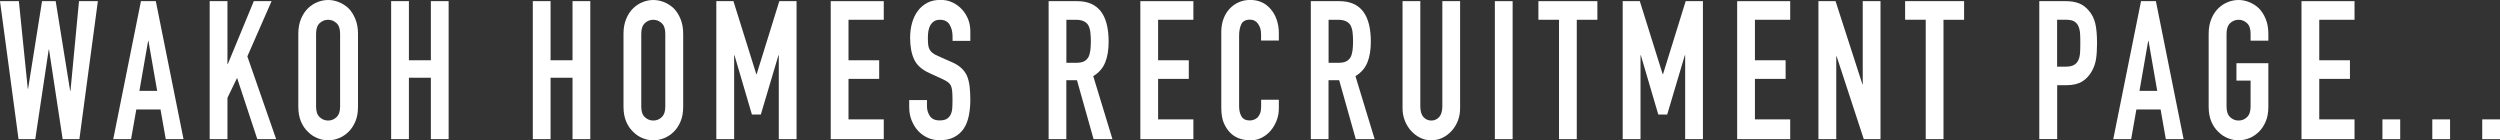
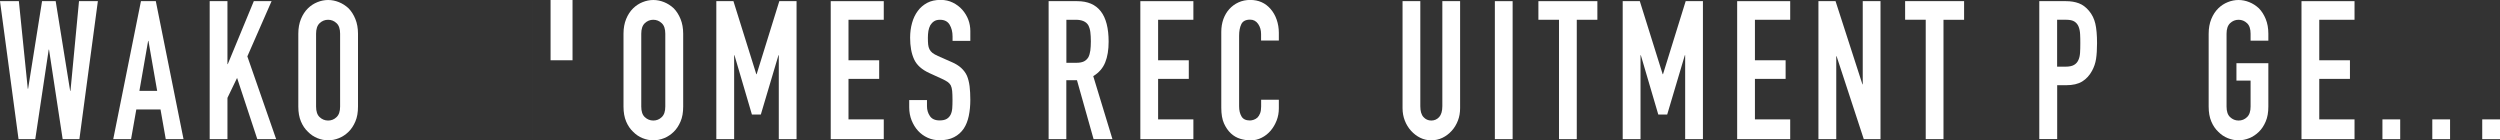
<svg xmlns="http://www.w3.org/2000/svg" id="_レイヤー_2" width="387.01" height="21.72" viewBox="0 0 387.01 21.72">
  <rect x="0" y="0" width="387.01" height="21.72" fill="#333333" stroke="none" />
  <defs>
    <style>.cls-1{fill:#fff;}</style>
  </defs>
  <g id="_レイヤー_1-2">
    <path class="cls-1" d="M15.15.18l-2.86,21.36h-2.59l-2.11-13.86h-.05l-2.08,13.86h-2.59L0,.18h2.92l1.38,13.56h.05L6.51.18h2.11l2.24,13.89h.05L12.23.18h2.92Z" />
    <path class="cls-1" d="M17.53,21.54L21.82.18h2.3l4.29,21.36h-2.75l-.81-4.59h-3.75l-.81,4.59h-2.75ZM24.33,14.07l-1.35-7.74h-.05l-1.35,7.74h2.75Z" />
    <path class="cls-1" d="M32.46,21.54V.18h2.75v9.75h.05L39.29.18h2.75l-3.75,8.55,4.46,12.81h-2.92l-3.13-9.48-1.49,3.09v6.39h-2.75Z" />
    <path class="cls-1" d="M46.18,5.22c0-.86.14-1.62.41-2.28.27-.66.63-1.21,1.08-1.65.43-.42.92-.74,1.47-.96.55-.22,1.1-.33,1.66-.33s1.11.11,1.66.33c.55.22,1.05.54,1.5.96.43.44.78.99,1.05,1.65.27.66.41,1.42.41,2.28v11.28c0,.9-.13,1.67-.41,2.31-.27.64-.62,1.17-1.05,1.59-.45.44-.95.77-1.5.99-.55.22-1.1.33-1.66.33s-1.11-.11-1.66-.33c-.55-.22-1.04-.55-1.47-.99-.45-.42-.81-.95-1.08-1.59-.27-.64-.41-1.41-.41-2.31V5.22ZM48.93,16.5c0,.74.18,1.29.55,1.63.37.35.81.53,1.31.53s.94-.17,1.31-.53c.37-.35.55-.89.55-1.63V5.22c0-.74-.18-1.29-.55-1.63-.37-.35-.81-.53-1.31-.53s-.94.18-1.31.53-.55.9-.55,1.63v11.28Z" />
-     <path class="cls-1" d="M60.55,21.54V.18h2.75v9.15h3.4V.18h2.75v21.36h-2.75v-9.51h-3.4v9.51h-2.75Z" />
-     <path class="cls-1" d="M82.48,21.54V.18h2.75v9.15h3.4V.18h2.75v21.36h-2.75v-9.51h-3.4v9.51h-2.75Z" />
+     <path class="cls-1" d="M82.48,21.54V.18h2.75v9.15h3.4V.18h2.75h-2.75v-9.51h-3.4v9.51h-2.75Z" />
    <path class="cls-1" d="M96.52,5.22c0-.86.14-1.62.41-2.28.27-.66.63-1.21,1.08-1.65.43-.42.92-.74,1.47-.96.55-.22,1.1-.33,1.66-.33s1.11.11,1.66.33c.55.22,1.05.54,1.5.96.43.44.78.99,1.05,1.65.27.66.41,1.42.41,2.28v11.28c0,.9-.13,1.67-.41,2.31-.27.64-.62,1.17-1.05,1.59-.45.44-.95.77-1.5.99-.55.22-1.1.33-1.66.33s-1.11-.11-1.66-.33c-.55-.22-1.04-.55-1.47-.99-.45-.42-.81-.95-1.08-1.59-.27-.64-.41-1.41-.41-2.31V5.22ZM99.27,16.5c0,.74.18,1.29.55,1.63.37.35.81.53,1.31.53s.94-.17,1.31-.53c.37-.35.55-.89.55-1.63V5.22c0-.74-.18-1.29-.55-1.63-.37-.35-.81-.53-1.31-.53s-.94.18-1.31.53-.55.9-.55,1.63v11.28Z" />
    <path class="cls-1" d="M110.89,21.54V.18h2.65l3.54,11.31h.05L120.64.18h2.67v21.36h-2.75v-12.99h-.05l-2.73,9.18h-1.38l-2.7-9.18h-.05v12.99h-2.75Z" />
    <path class="cls-1" d="M128.6,21.54V.18h8.21v2.88h-5.46v6.27h4.75v2.88h-4.75v6.27h5.46v3.06h-8.21Z" />
    <path class="cls-1" d="M150.21,6.33h-2.75v-.69c0-.7-.15-1.3-.45-1.81-.3-.51-.8-.77-1.5-.77-.38,0-.68.08-.92.24s-.42.36-.57.6c-.14.26-.24.56-.3.89-.05.33-.08.67-.08,1.03,0,.42.01.77.04,1.05.03.28.09.53.2.75.11.22.27.41.47.57.21.16.49.32.85.48l2.11.93c.61.26,1.11.57,1.49.92.38.35.68.75.89,1.21.2.48.33,1.03.41,1.64.07.61.11,1.3.11,2.08,0,.9-.08,1.74-.24,2.5s-.42,1.42-.78,1.96c-.38.56-.87,1-1.49,1.32-.61.32-1.36.48-2.24.48-.67,0-1.29-.13-1.86-.39s-1.07-.62-1.49-1.08-.74-1-.99-1.61c-.24-.61-.37-1.27-.37-2v-1.14h2.75v.96c0,.56.15,1.07.45,1.51.3.45.8.68,1.5.68.47,0,.83-.08,1.09-.23.26-.15.46-.36.61-.64.14-.28.23-.62.26-1,.03-.39.04-.83.04-1.31,0-.56-.02-1.02-.05-1.38-.04-.36-.11-.65-.22-.87-.13-.22-.29-.4-.5-.54-.21-.14-.48-.29-.82-.45l-1.97-.9c-1.19-.54-1.98-1.25-2.39-2.15-.41-.89-.61-2-.61-3.34,0-.8.1-1.56.3-2.28.2-.72.5-1.34.89-1.86.38-.52.86-.93,1.45-1.25.58-.31,1.28-.46,2.09-.46.68,0,1.31.14,1.88.42s1.06.65,1.47,1.11c.83.96,1.24,2.06,1.24,3.3v1.5Z" />
    <path class="cls-1" d="M162.33,21.54V.18h4.43c3.24,0,4.86,2.09,4.86,6.27,0,1.26-.17,2.33-.53,3.21-.35.88-.97,1.59-1.85,2.13l2.97,9.75h-2.92l-2.57-9.12h-1.65v9.12h-2.75ZM165.08,3.06v6.66h1.57c.49,0,.87-.08,1.16-.22.29-.15.51-.37.68-.65.14-.28.24-.62.3-1.04.05-.41.08-.88.08-1.42s-.03-1.01-.08-1.42c-.05-.41-.16-.76-.32-1.07-.34-.56-.99-.84-1.94-.84h-1.43Z" />
    <path class="cls-1" d="M176.53,21.54V.18h8.21v2.88h-5.46v6.27h4.75v2.88h-4.75v6.27h5.46v3.06h-8.21Z" />
    <path class="cls-1" d="M197.97,15.45v1.32c0,.66-.11,1.29-.34,1.88-.23.59-.54,1.12-.93,1.58-.4.46-.86.83-1.39,1.09-.53.27-1.1.41-1.71.41-.52,0-1.05-.08-1.59-.24-.54-.16-1.03-.44-1.46-.84-.43-.4-.79-.92-1.07-1.54s-.42-1.43-.42-2.42V4.92c0-.7.11-1.35.32-1.95.22-.6.52-1.12.92-1.56.4-.44.87-.79,1.42-1.04.55-.25,1.16-.38,1.82-.38,1.3,0,2.35.47,3.16,1.41.4.46.71,1,.93,1.63.22.63.34,1.32.34,2.05v1.2h-2.75v-1.02c0-.6-.15-1.12-.46-1.56-.31-.44-.72-.66-1.24-.66-.68,0-1.14.24-1.36.71-.23.47-.34,1.07-.34,1.79v10.92c0,.62.12,1.14.37,1.56.24.42.68.63,1.31.63.18,0,.37-.04.58-.11.21-.07.4-.18.58-.34.16-.16.3-.38.41-.66.11-.28.16-.63.16-1.05v-1.05h2.75Z" />
-     <path class="cls-1" d="M202.92,21.54V.18h4.43c3.24,0,4.86,2.09,4.86,6.27,0,1.26-.17,2.33-.53,3.21-.35.88-.97,1.59-1.85,2.13l2.97,9.75h-2.92l-2.57-9.12h-1.65v9.12h-2.75ZM205.67,3.06v6.66h1.57c.49,0,.87-.08,1.16-.22.29-.15.51-.37.68-.65.14-.28.24-.62.3-1.04.05-.41.08-.88.08-1.42s-.03-1.01-.08-1.42c-.05-.41-.16-.76-.32-1.07-.34-.56-.99-.84-1.94-.84h-1.43Z" />
    <path class="cls-1" d="M226.03.18v16.56c0,.7-.11,1.34-.34,1.93-.23.59-.54,1.12-.96,1.58s-.89.82-1.43,1.08-1.12.39-1.73.39-1.18-.13-1.71-.39-1-.62-1.42-1.08-.74-.99-.97-1.58c-.23-.59-.35-1.23-.35-1.93V.18h2.75v16.26c0,.76.16,1.32.49,1.68.32.36.73.54,1.21.54s.89-.18,1.22-.54c.32-.36.49-.92.49-1.68V.18h2.75Z" />
    <path class="cls-1" d="M231.41,21.54V.18h2.75v21.36h-2.75Z" />
    <path class="cls-1" d="M241.34,21.54V3.06h-3.19V.18h9.13v2.88h-3.19v18.48h-2.75Z" />
    <path class="cls-1" d="M251.2,21.54V.18h2.65l3.54,11.31h.05l3.51-11.31h2.67v21.36h-2.75v-12.99h-.05l-2.73,9.18h-1.38l-2.7-9.18h-.05v12.99h-2.75Z" />
    <path class="cls-1" d="M268.92,21.54V.18h8.21v2.88h-5.46v6.27h4.75v2.88h-4.75v6.27h5.46v3.06h-8.21Z" />
    <path class="cls-1" d="M281.5,21.54V.18h2.65l4.16,12.87h.05V.18h2.75v21.36h-2.59l-4.21-12.84h-.05v12.84h-2.75Z" />
    <path class="cls-1" d="M298.11,21.54V3.06h-3.19V.18h9.13v2.88h-3.19v18.48h-2.75Z" />
    <path class="cls-1" d="M315.69,21.54V.18h4.13c.76,0,1.42.11,2,.33.58.22,1.1.61,1.57,1.17.47.56.79,1.21.97,1.96s.27,1.77.27,3.04c0,.96-.05,1.77-.15,2.43-.1.66-.31,1.28-.63,1.86-.38.7-.88,1.25-1.51,1.64-.63.39-1.46.58-2.48.58h-1.4v8.34h-2.75ZM318.45,3.06v7.26h1.32c.56,0,.99-.09,1.3-.27.31-.18.53-.43.67-.75.14-.3.23-.67.26-1.11.03-.44.04-.93.04-1.47,0-.5,0-.97-.03-1.42-.02-.45-.1-.84-.24-1.19-.14-.34-.36-.6-.65-.78-.29-.18-.7-.27-1.24-.27h-1.43Z" />
-     <path class="cls-1" d="M327.14,21.54L331.44.18h2.3l4.29,21.36h-2.75l-.81-4.59h-3.75l-.81,4.59h-2.75ZM333.95,14.07l-1.35-7.74h-.05l-1.35,7.74h2.75Z" />
    <path class="cls-1" d="M341.91,5.22c0-.86.14-1.62.41-2.28.27-.66.63-1.21,1.08-1.65.43-.42.92-.74,1.47-.96.55-.22,1.1-.33,1.66-.33s1.11.11,1.66.33c.55.22,1.05.54,1.5.96.43.44.78.99,1.05,1.65.27.66.41,1.42.41,2.28v1.08h-2.75v-1.08c0-.74-.18-1.29-.55-1.63-.37-.35-.81-.53-1.31-.53s-.94.18-1.31.53-.55.9-.55,1.63v11.28c0,.74.18,1.29.55,1.63.37.35.81.53,1.31.53s.94-.17,1.31-.53c.37-.35.55-.89.55-1.63v-4.02h-2.19v-2.7h4.94v6.72c0,.9-.13,1.67-.41,2.31-.27.64-.62,1.17-1.05,1.59-.45.44-.95.77-1.5.99-.55.22-1.1.33-1.66.33s-1.11-.11-1.66-.33c-.55-.22-1.04-.55-1.47-.99-.45-.42-.81-.95-1.08-1.59-.27-.64-.41-1.41-.41-2.31V5.22Z" />
    <path class="cls-1" d="M356.28,21.54V.18h8.21v2.88h-5.46v6.27h4.75v2.88h-4.75v6.27h5.46v3.06h-8.21Z" />
    <path class="cls-1" d="M368.81,21.54v-3.06h2.75v3.06h-2.75Z" />
    <path class="cls-1" d="M376.53,21.54v-3.06h2.75v3.06h-2.75Z" />
    <path class="cls-1" d="M384.26,21.54v-3.06h2.75v3.06h-2.75Z" />
  </g>
</svg>